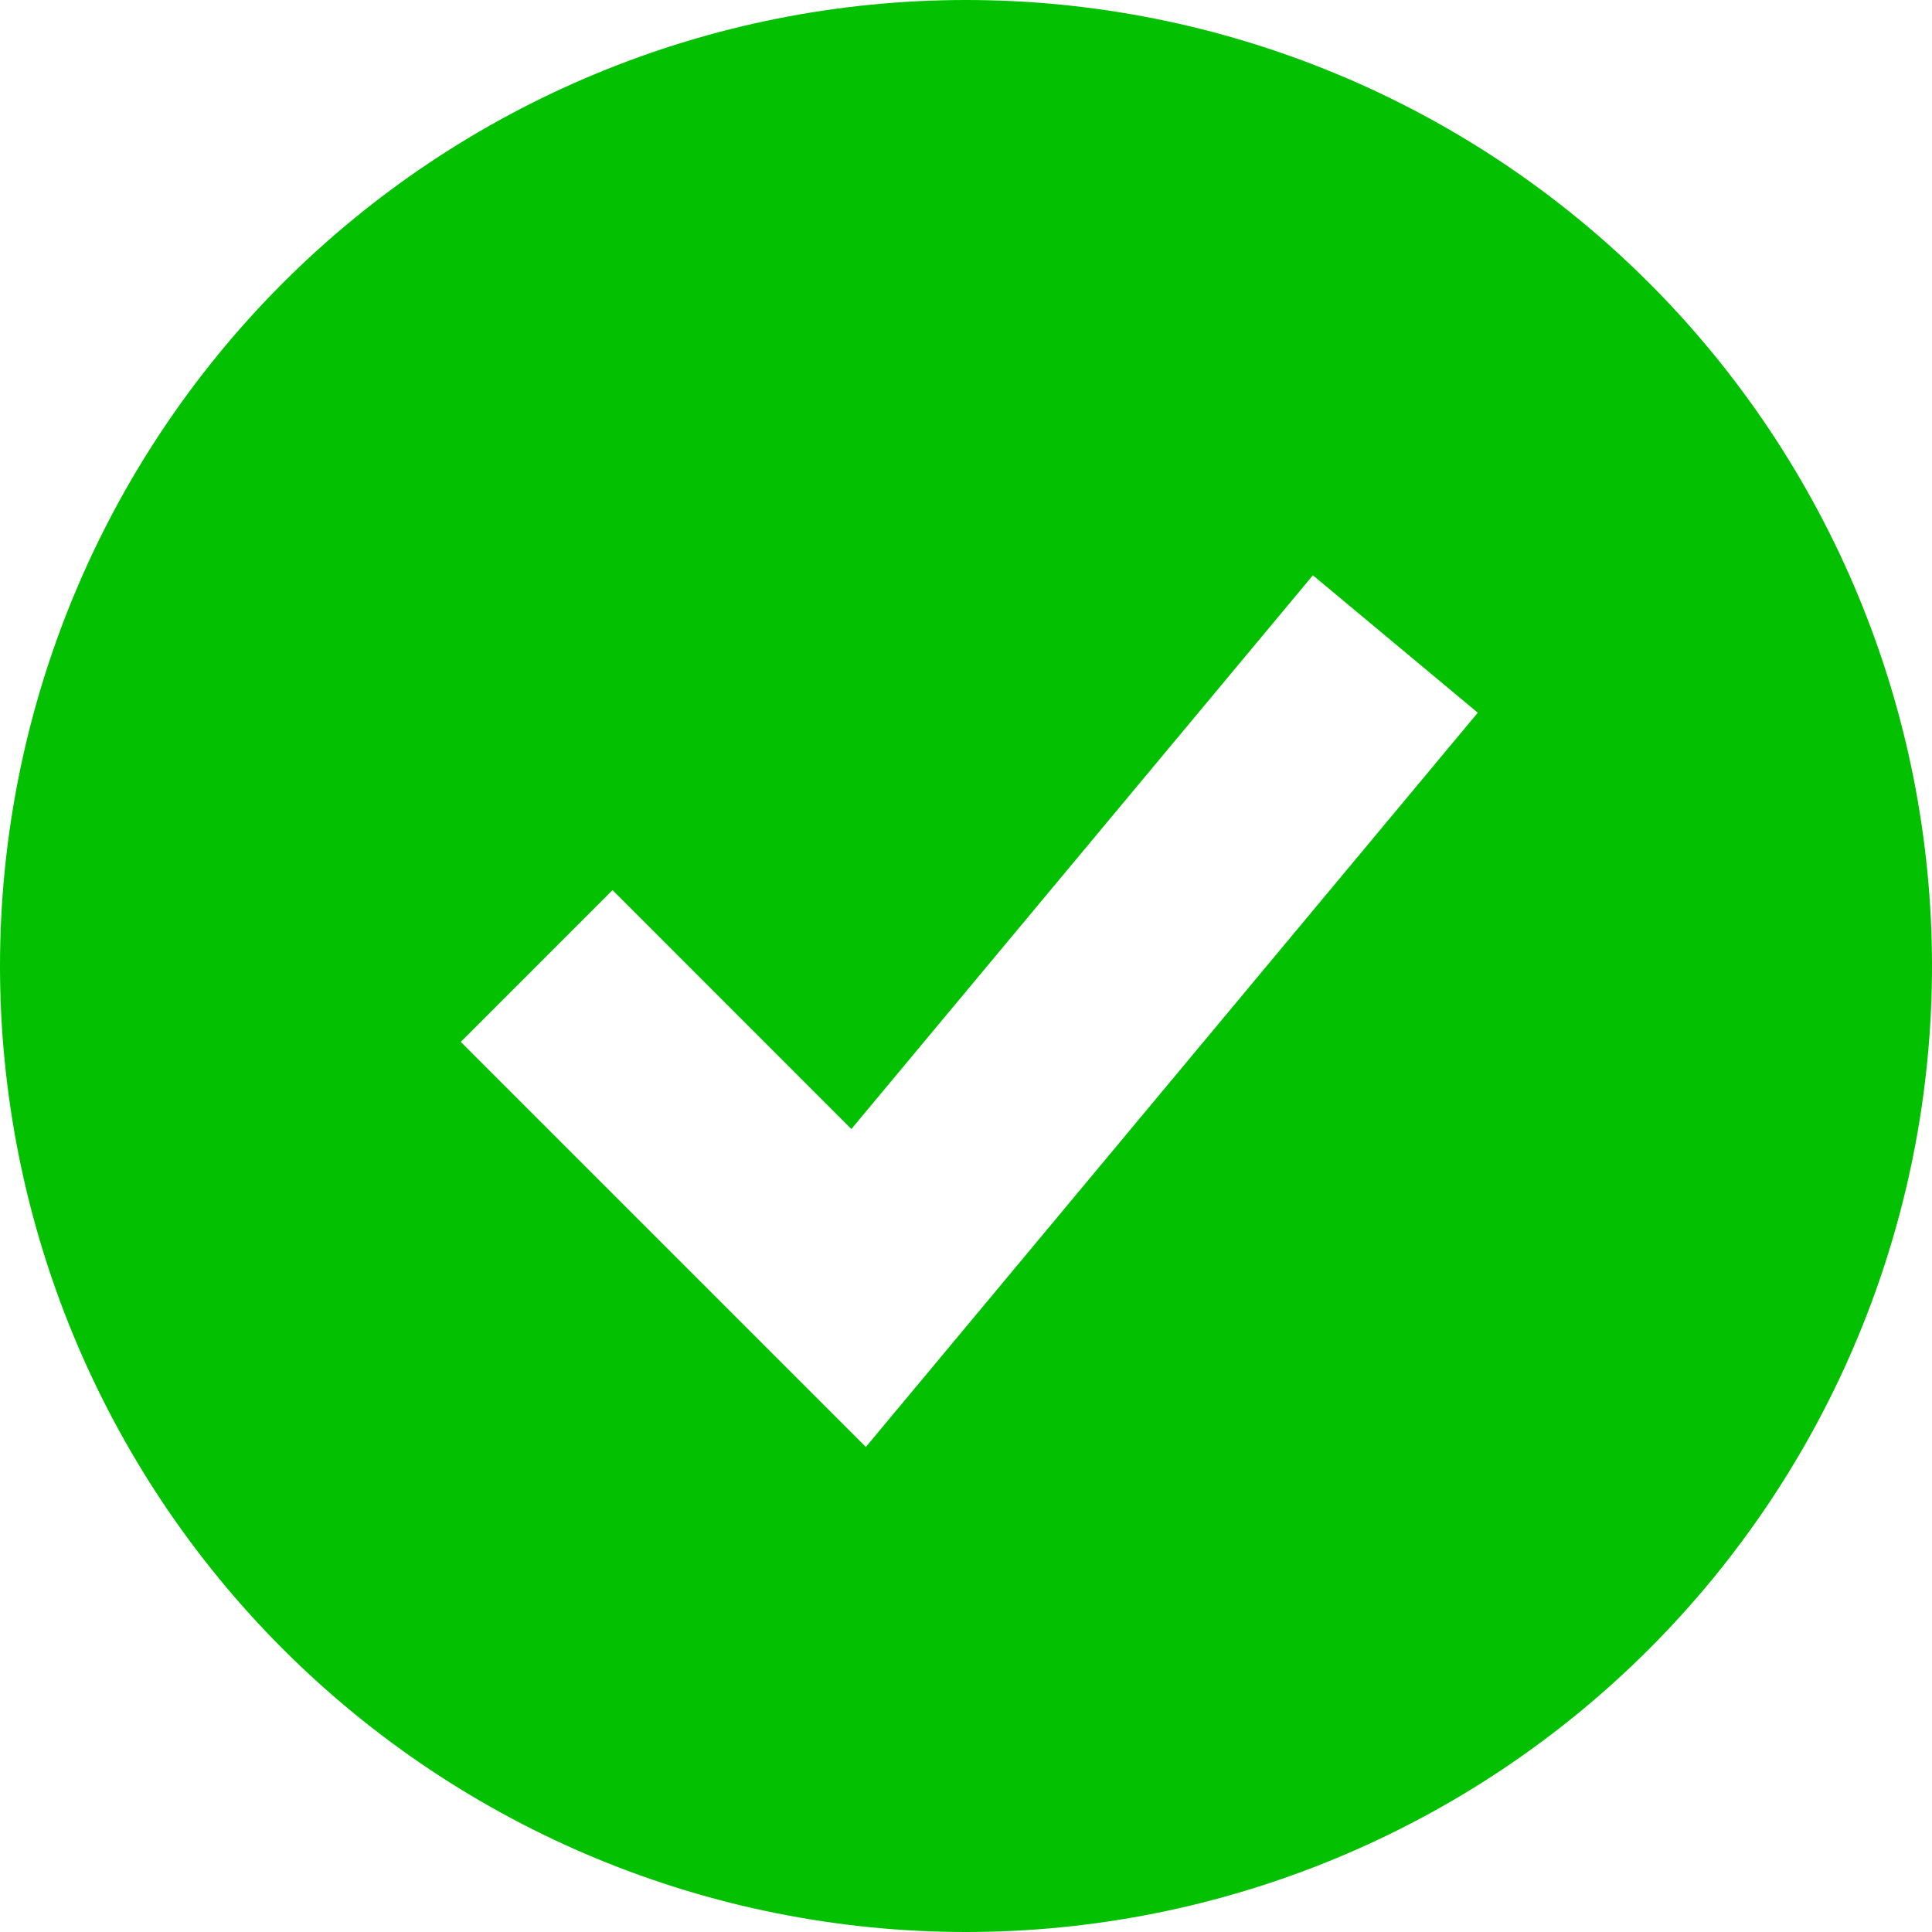
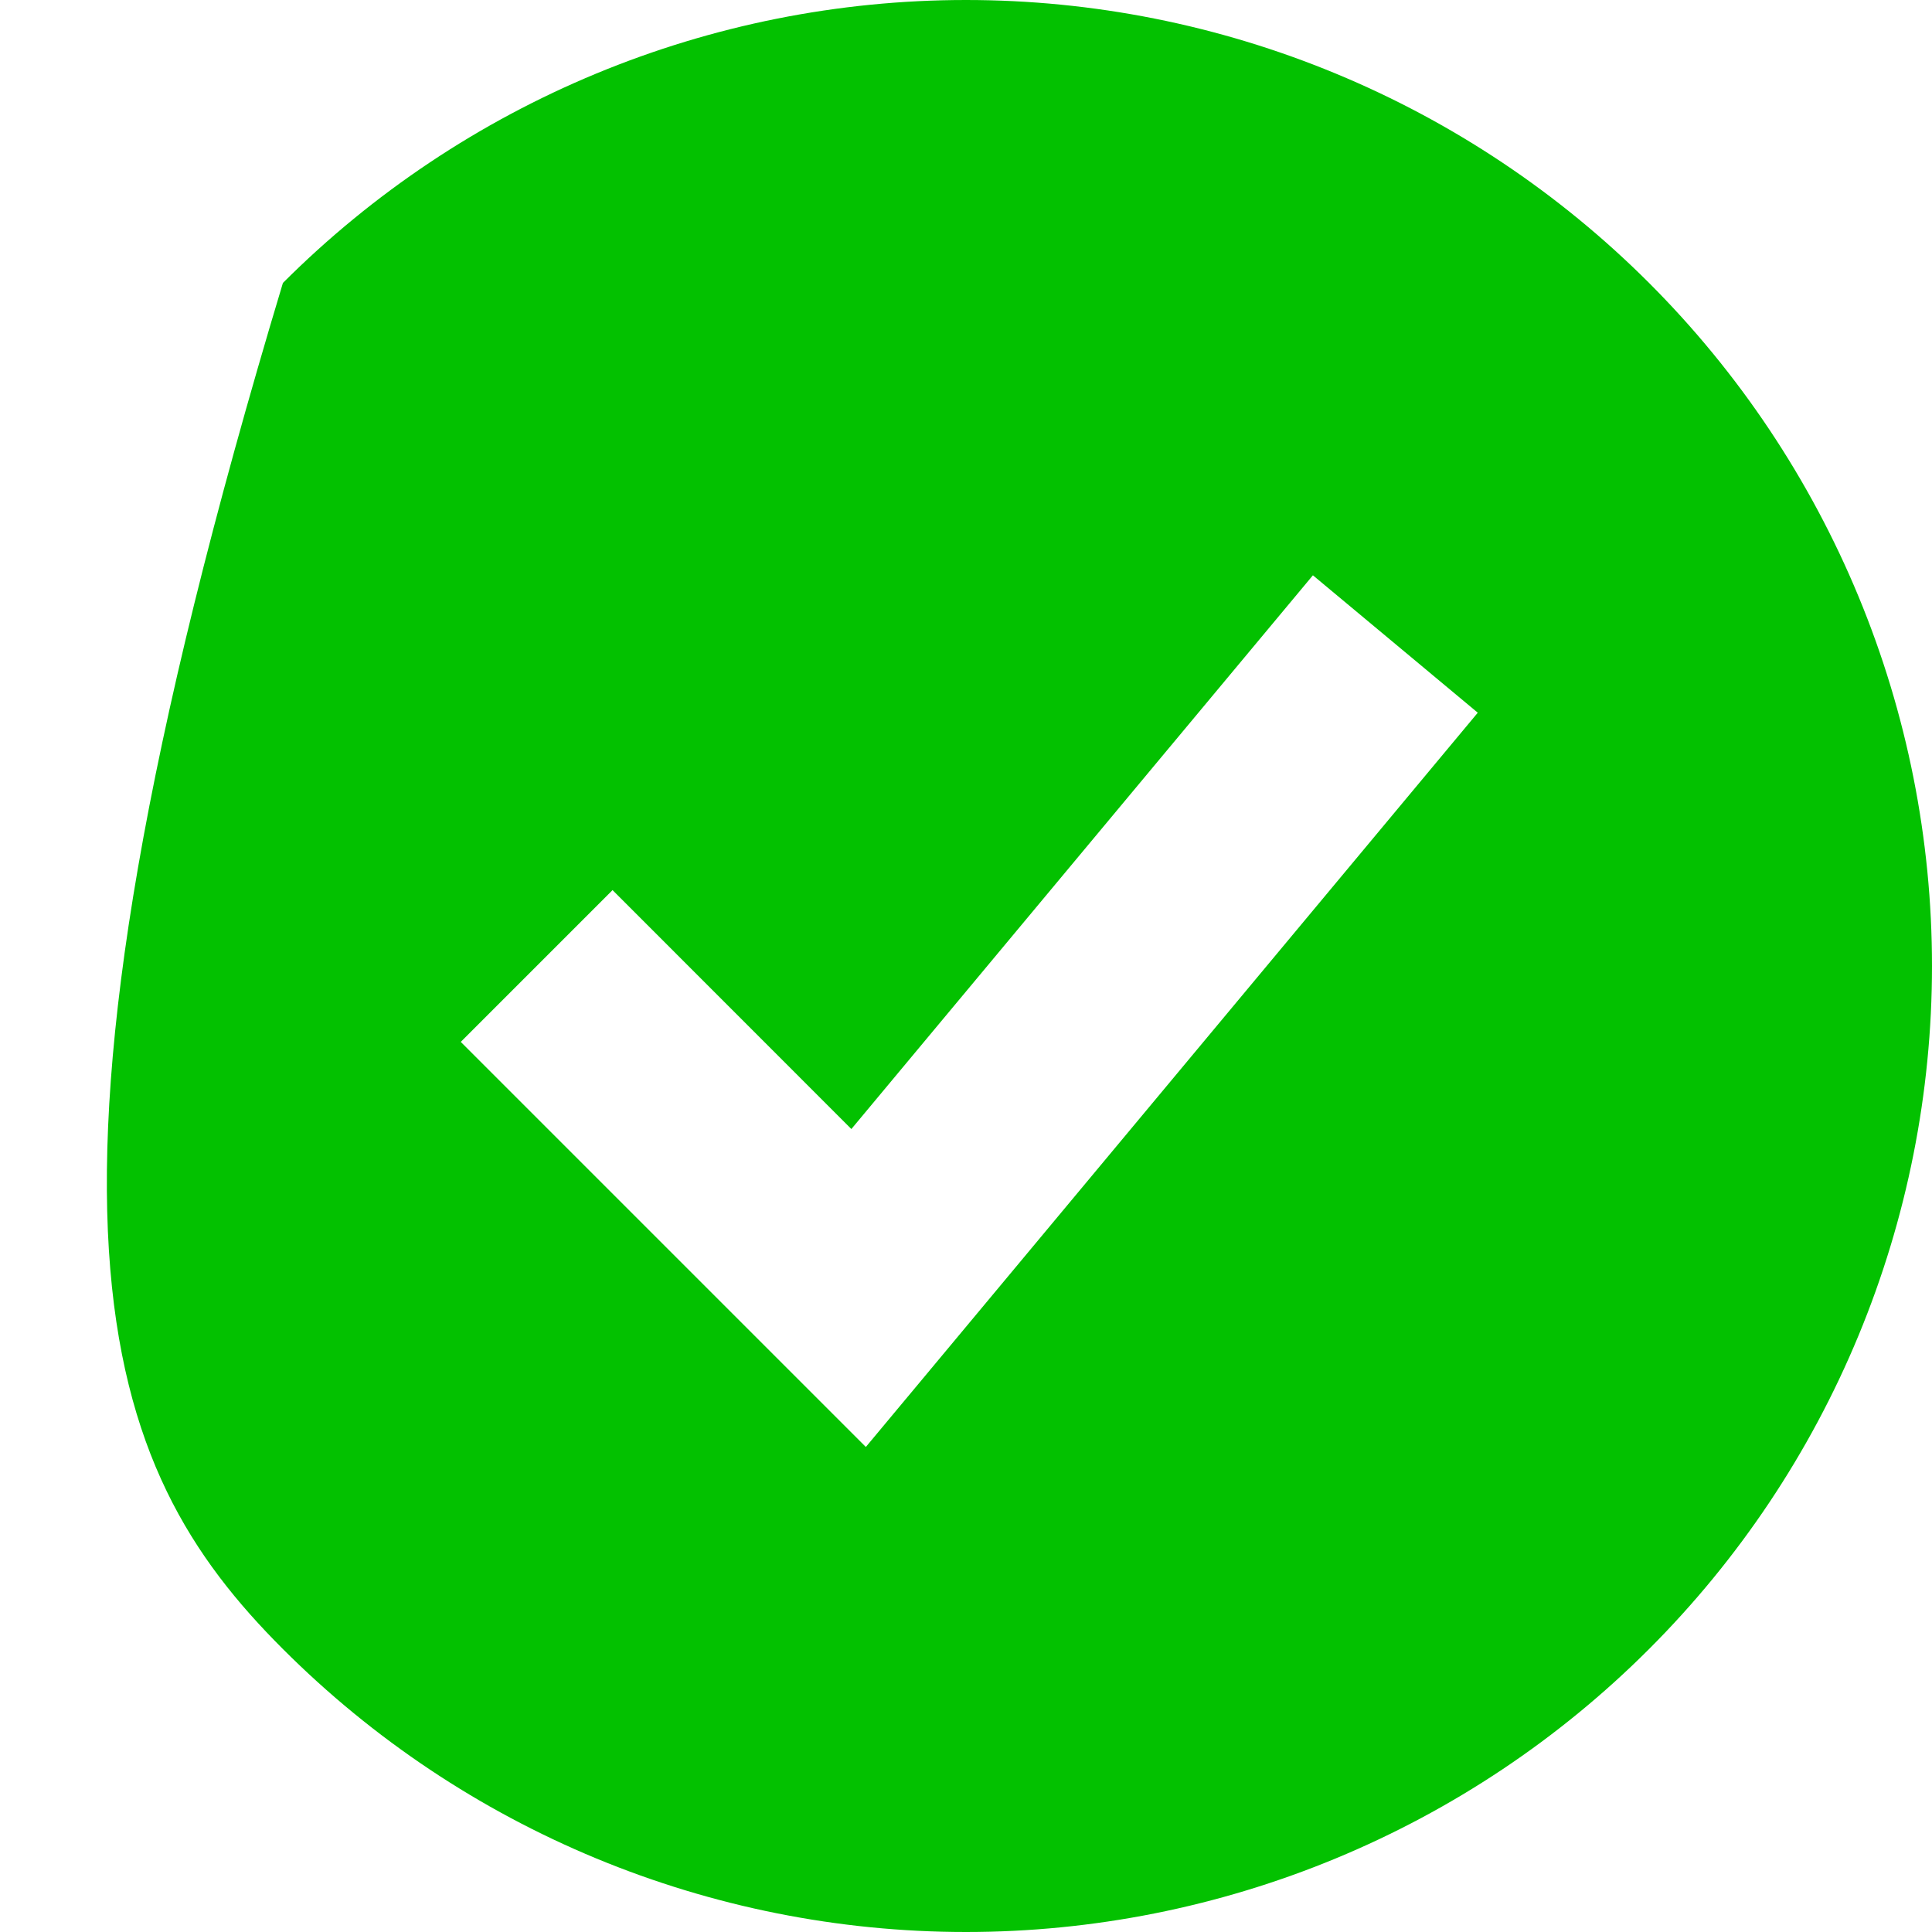
<svg xmlns="http://www.w3.org/2000/svg" width="75" height="75" viewBox="0 0 75 75" fill="none">
-   <path fill-rule="evenodd" clip-rule="evenodd" d="M37.5 75C42.425 75 47.301 74.03 51.851 72.145C56.4 70.261 60.534 67.499 64.016 64.016C67.499 60.534 70.261 56.4 72.145 51.851C74.03 47.301 75 42.425 75 37.5C75 32.575 74.03 27.699 72.145 23.149C70.261 18.6 67.499 14.466 64.016 10.983C60.534 7.501 56.4 4.739 51.851 2.855C47.301 0.97 42.425 -7.33818e-08 37.5 0C27.554 1.48201e-07 18.016 3.951 10.983 10.983C3.951 18.016 0 27.554 0 37.5C0 47.446 3.951 56.984 10.983 64.016C18.016 71.049 27.554 75 37.5 75ZM36.533 52.667L57.367 27.667L50.967 22.333L33.05 43.829L23.779 34.554L17.887 40.446L30.387 52.946L33.612 56.171L36.533 52.667Z" fill="#03C100" />
+   <path fill-rule="evenodd" clip-rule="evenodd" d="M37.5 75C42.425 75 47.301 74.03 51.851 72.145C56.4 70.261 60.534 67.499 64.016 64.016C67.499 60.534 70.261 56.4 72.145 51.851C74.03 47.301 75 42.425 75 37.5C75 32.575 74.03 27.699 72.145 23.149C70.261 18.6 67.499 14.466 64.016 10.983C60.534 7.501 56.4 4.739 51.851 2.855C47.301 0.97 42.425 -7.33818e-08 37.5 0C27.554 1.48201e-07 18.016 3.951 10.983 10.983C0 47.446 3.951 56.984 10.983 64.016C18.016 71.049 27.554 75 37.5 75ZM36.533 52.667L57.367 27.667L50.967 22.333L33.05 43.829L23.779 34.554L17.887 40.446L30.387 52.946L33.612 56.171L36.533 52.667Z" fill="#03C100" />
</svg>